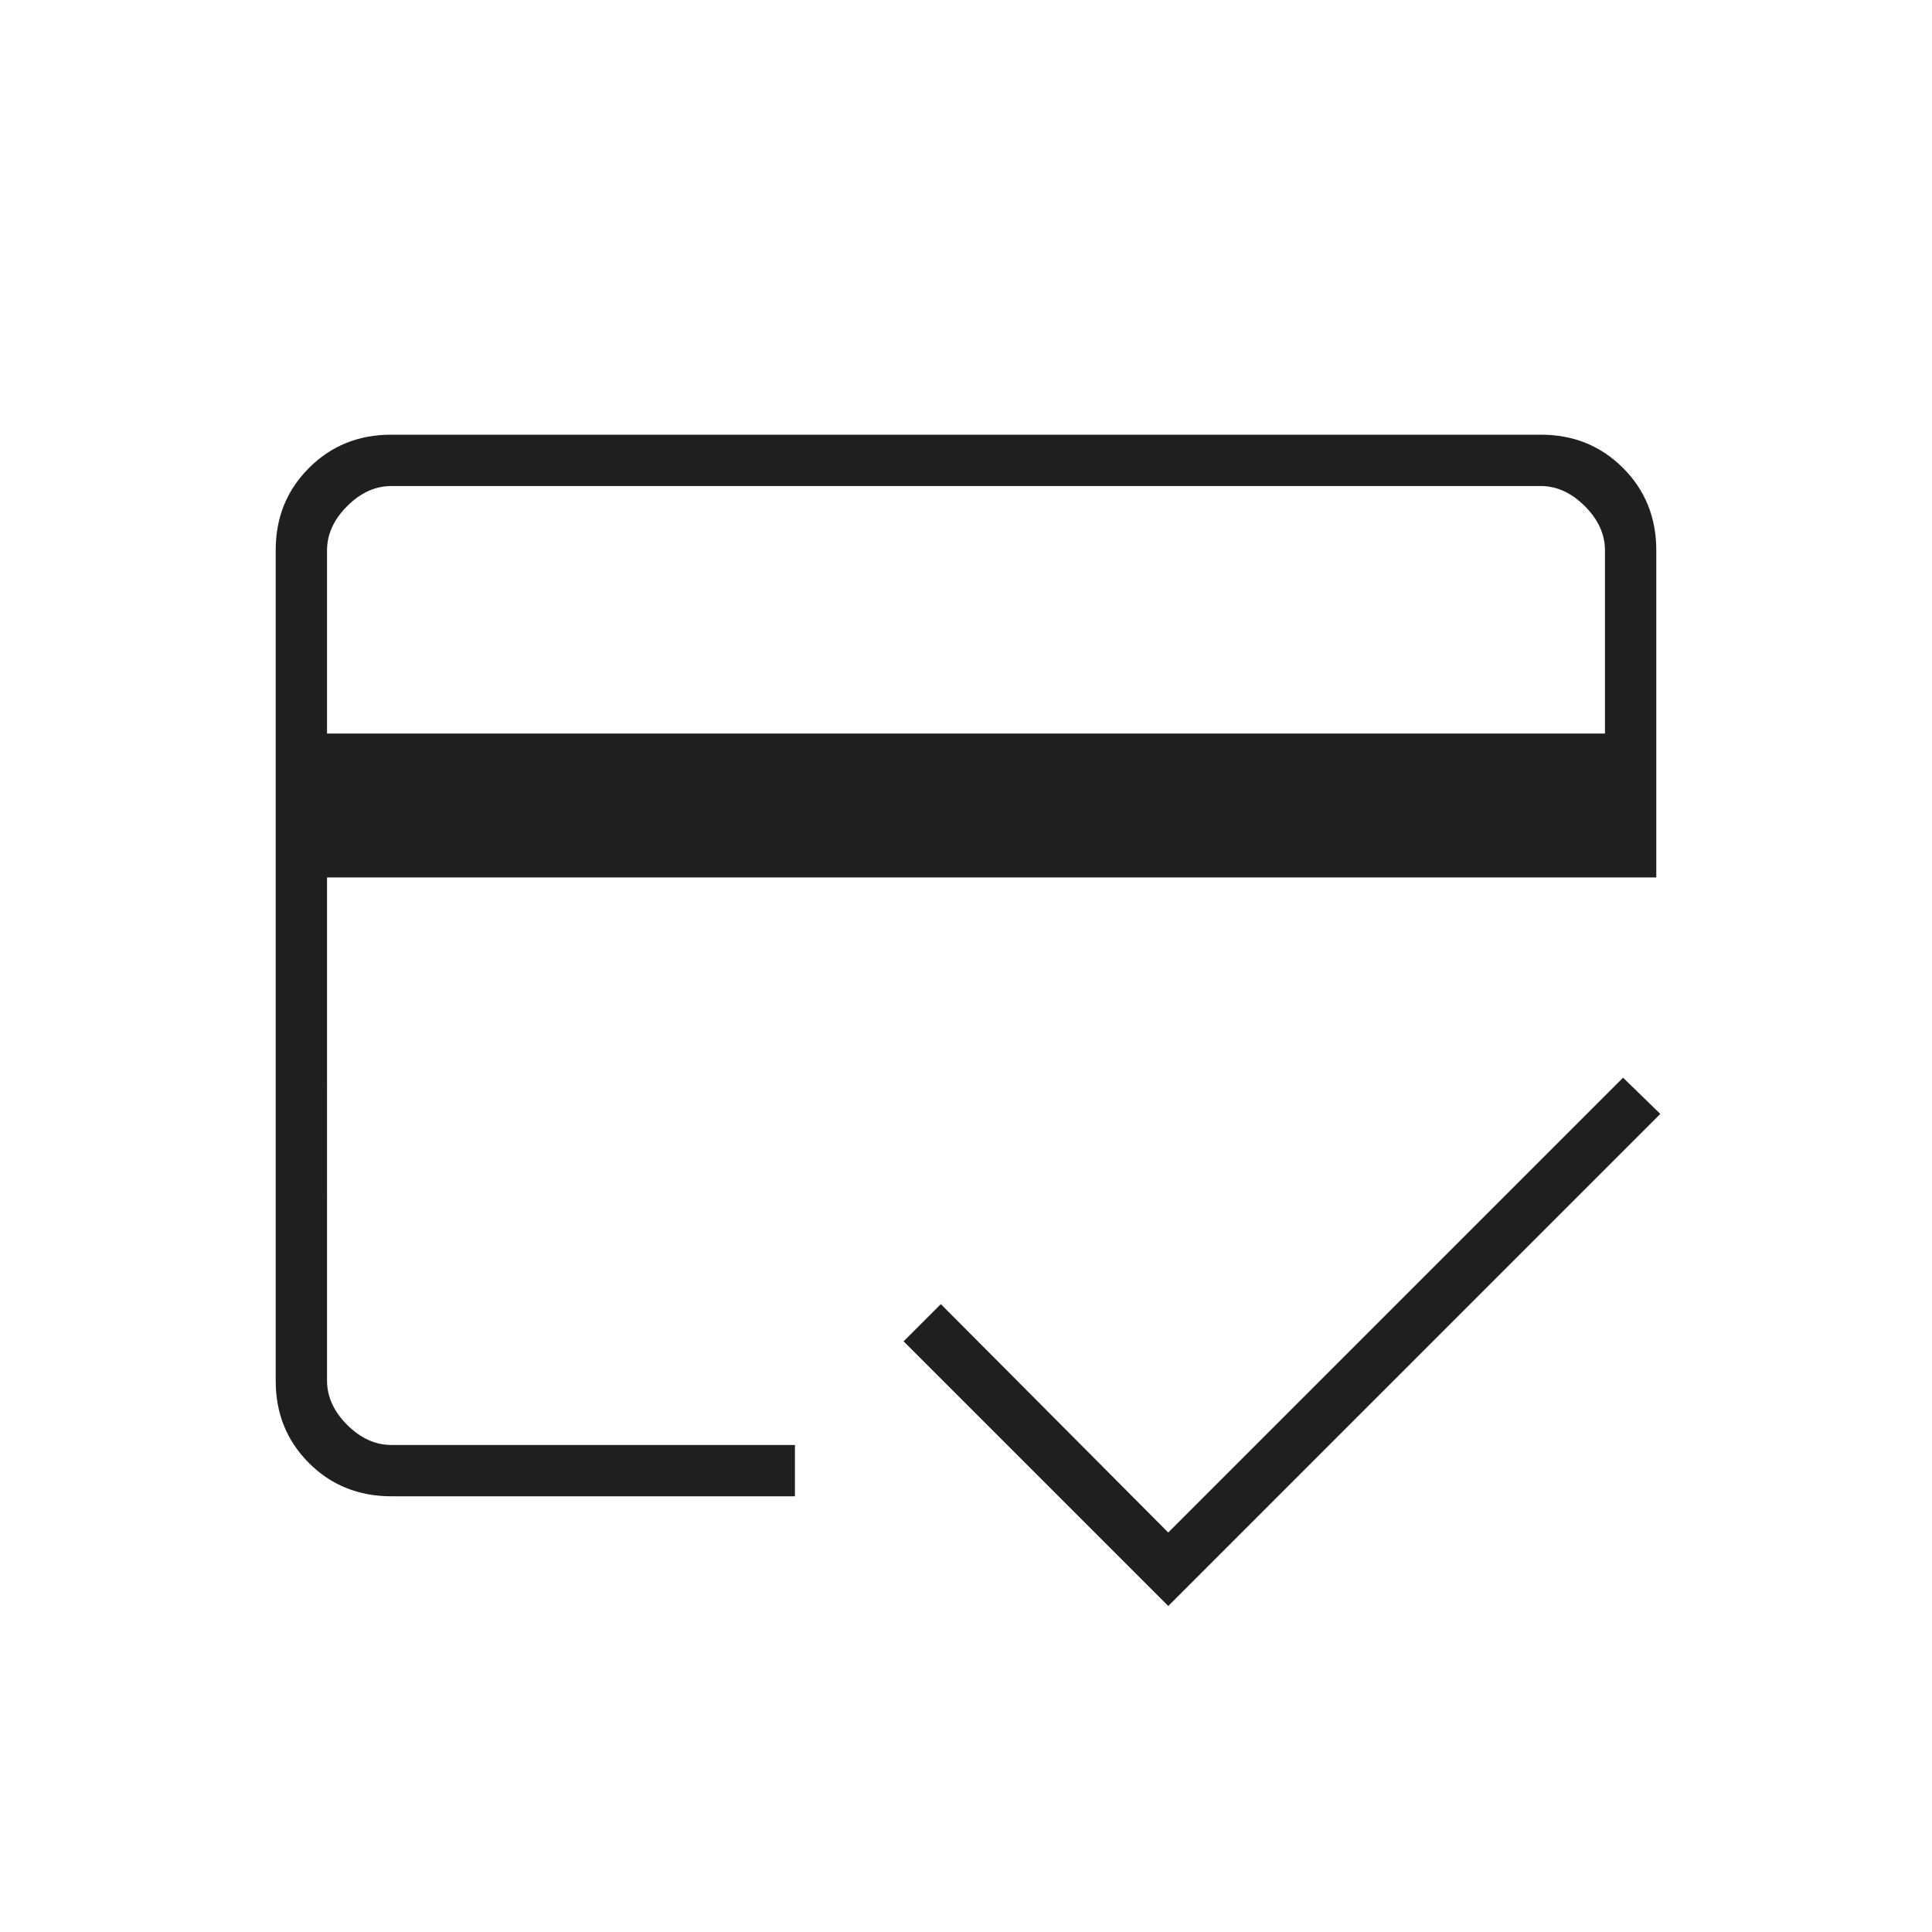
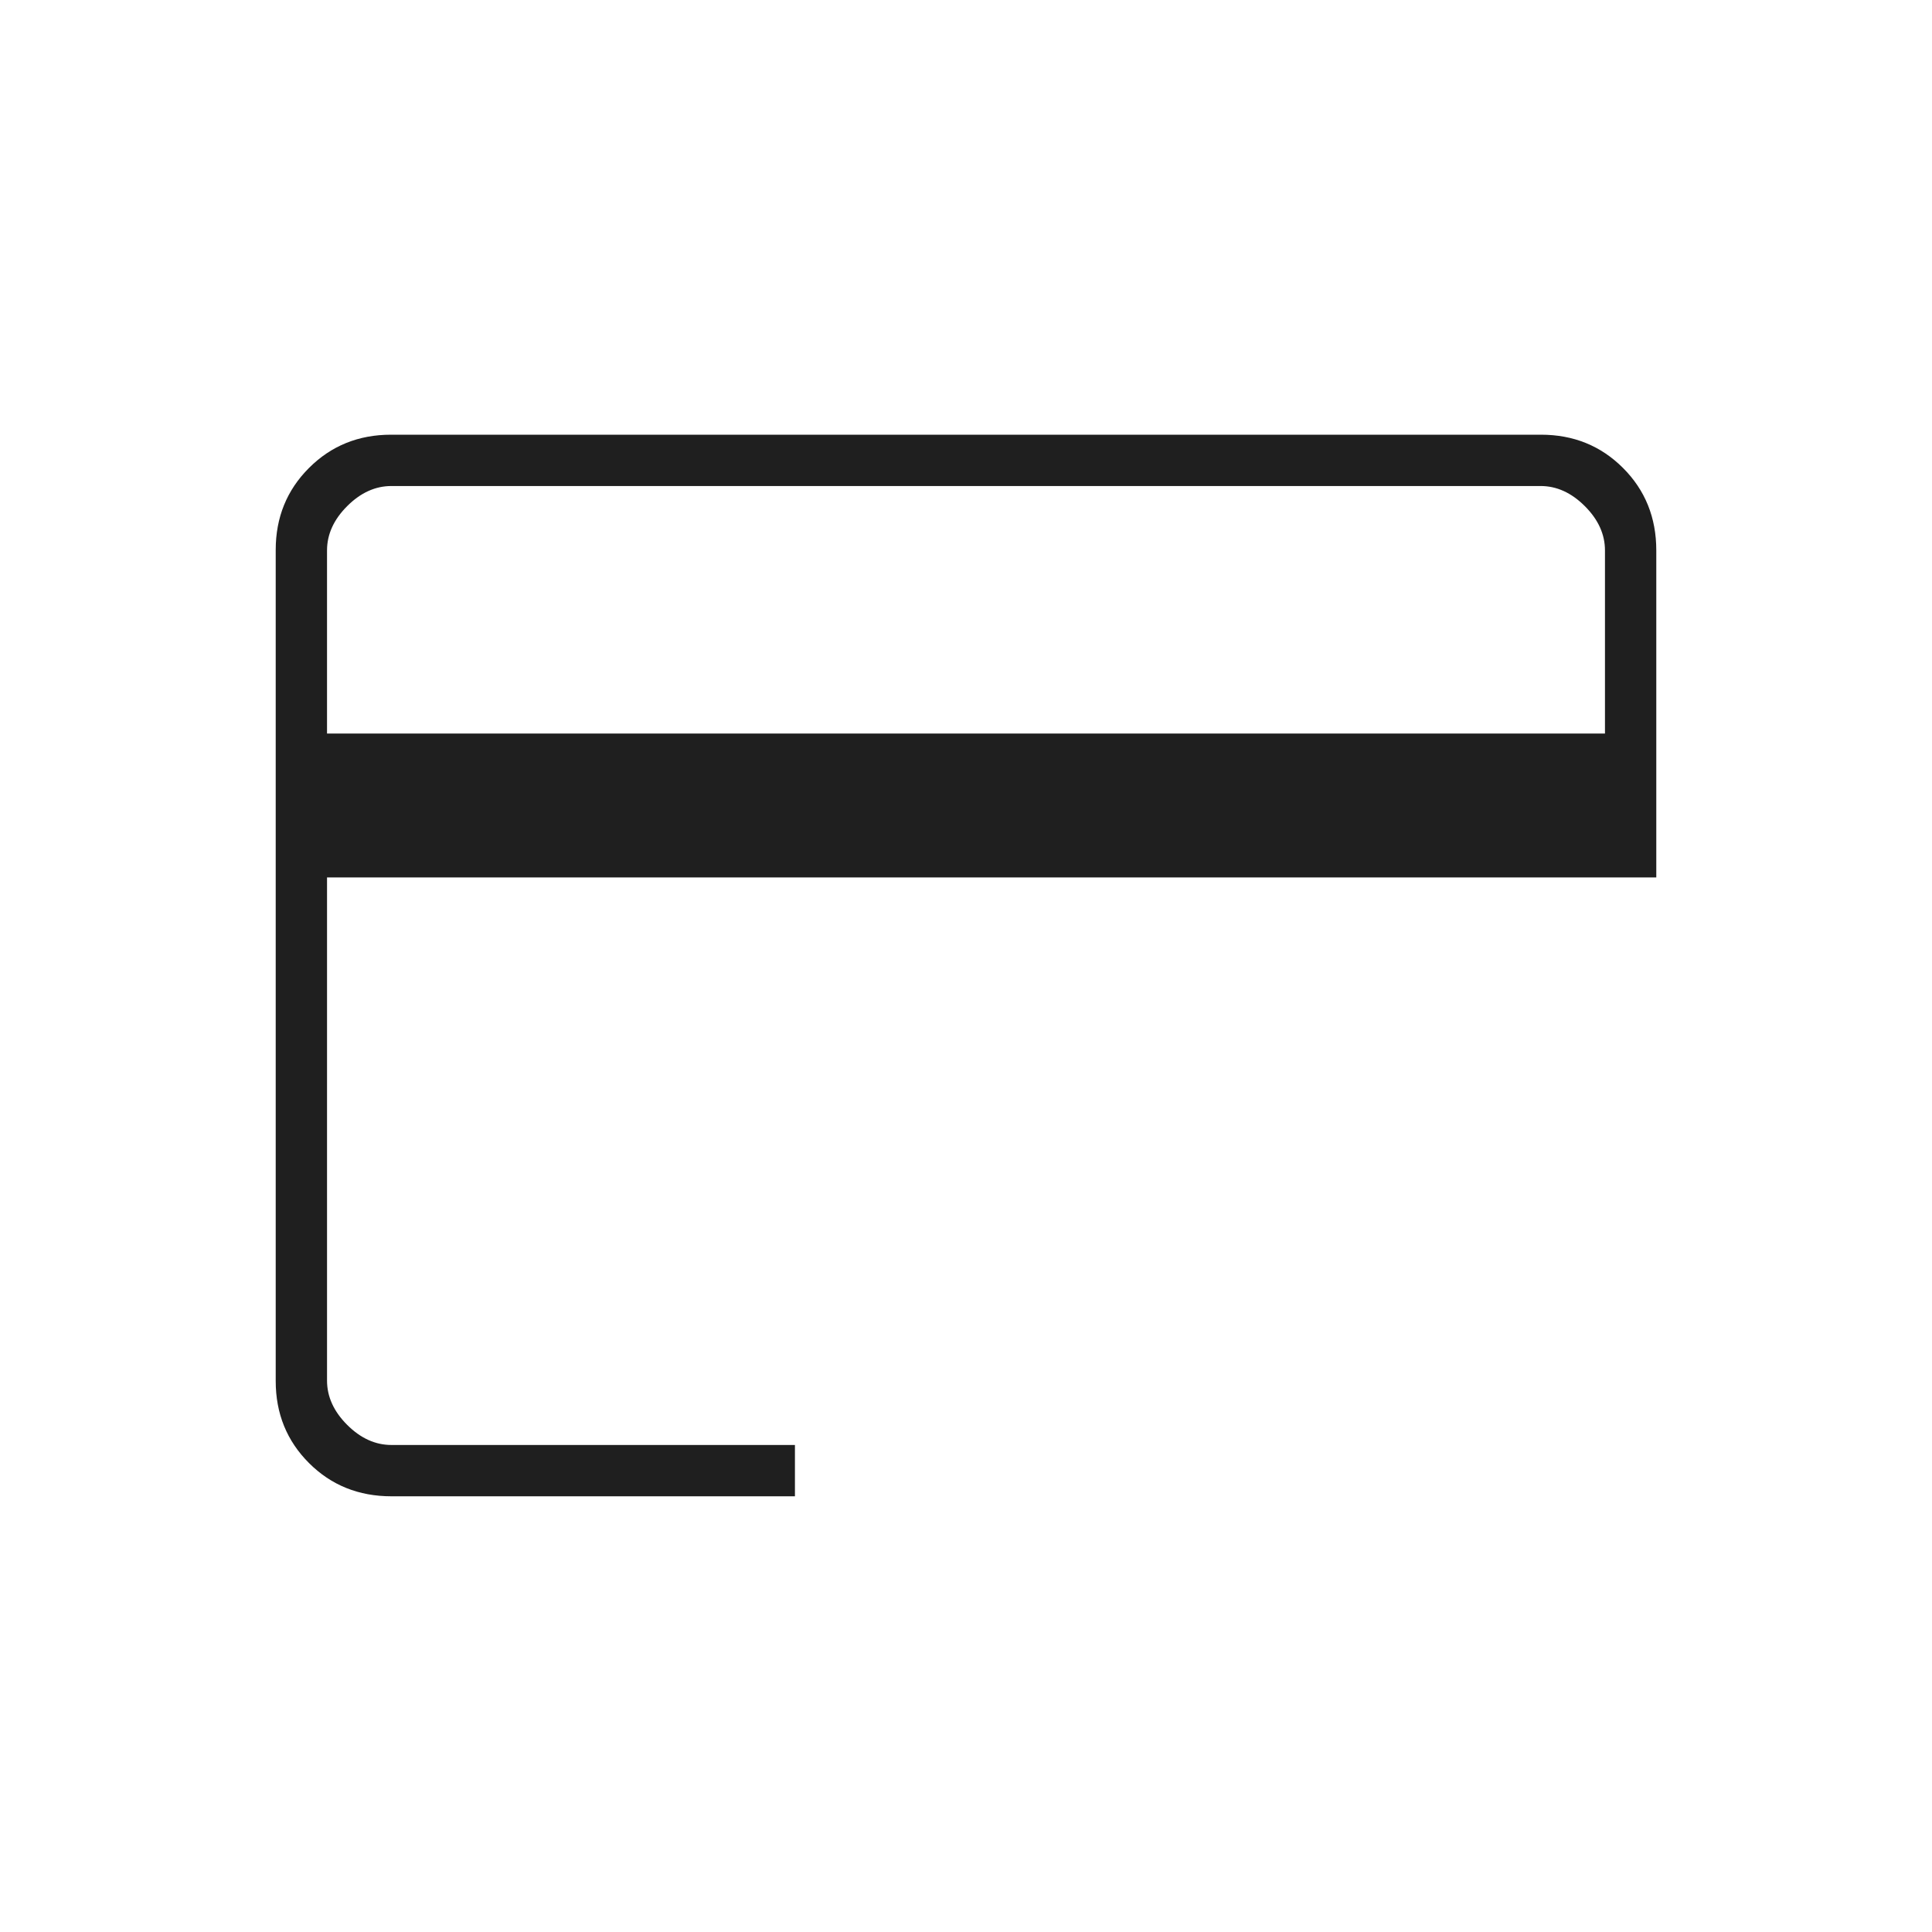
<svg xmlns="http://www.w3.org/2000/svg" fill="#1f1f1f" width="24px" viewBox="0 -960 960 960" height="24px">
-   <path d="M162.5-595.5h635v-91q0-12-10-22t-22-10h-571q-12 0-22 10t-10 22v91ZM137-686.73q0-24.21 16.53-40.74T194.28-744h571.44q24.22 0 40.75 16.53T823-686.52V-524H162.5v250q0 12 10 22t22 10H395v25.5H194.5q-24.44 0-40.97-16.53Q137-249.56 137-273.77v-412.96ZM580.5-162 449-293.5l18.5-18.5 113 113.5 226-226 18.5 18L580.5-162Zm-418-524.5V-274q0 12 10 22t22 10h-32v-179.5V-308v-410.5h32q-12 0-22 10t-10 22Z" />
+   <path d="M162.5-595.5h635v-91q0-12-10-22t-22-10h-571q-12 0-22 10t-10 22v91ZM137-686.73q0-24.21 16.53-40.74T194.28-744h571.44q24.22 0 40.75 16.53T823-686.52V-524H162.5v250q0 12 10 22t22 10H395v25.5H194.5q-24.44 0-40.97-16.53Q137-249.56 137-273.77v-412.96ZM580.5-162 449-293.5L580.5-162Zm-418-524.5V-274q0 12 10 22t22 10h-32v-179.5V-308v-410.5h32q-12 0-22 10t-10 22Z" />
</svg>